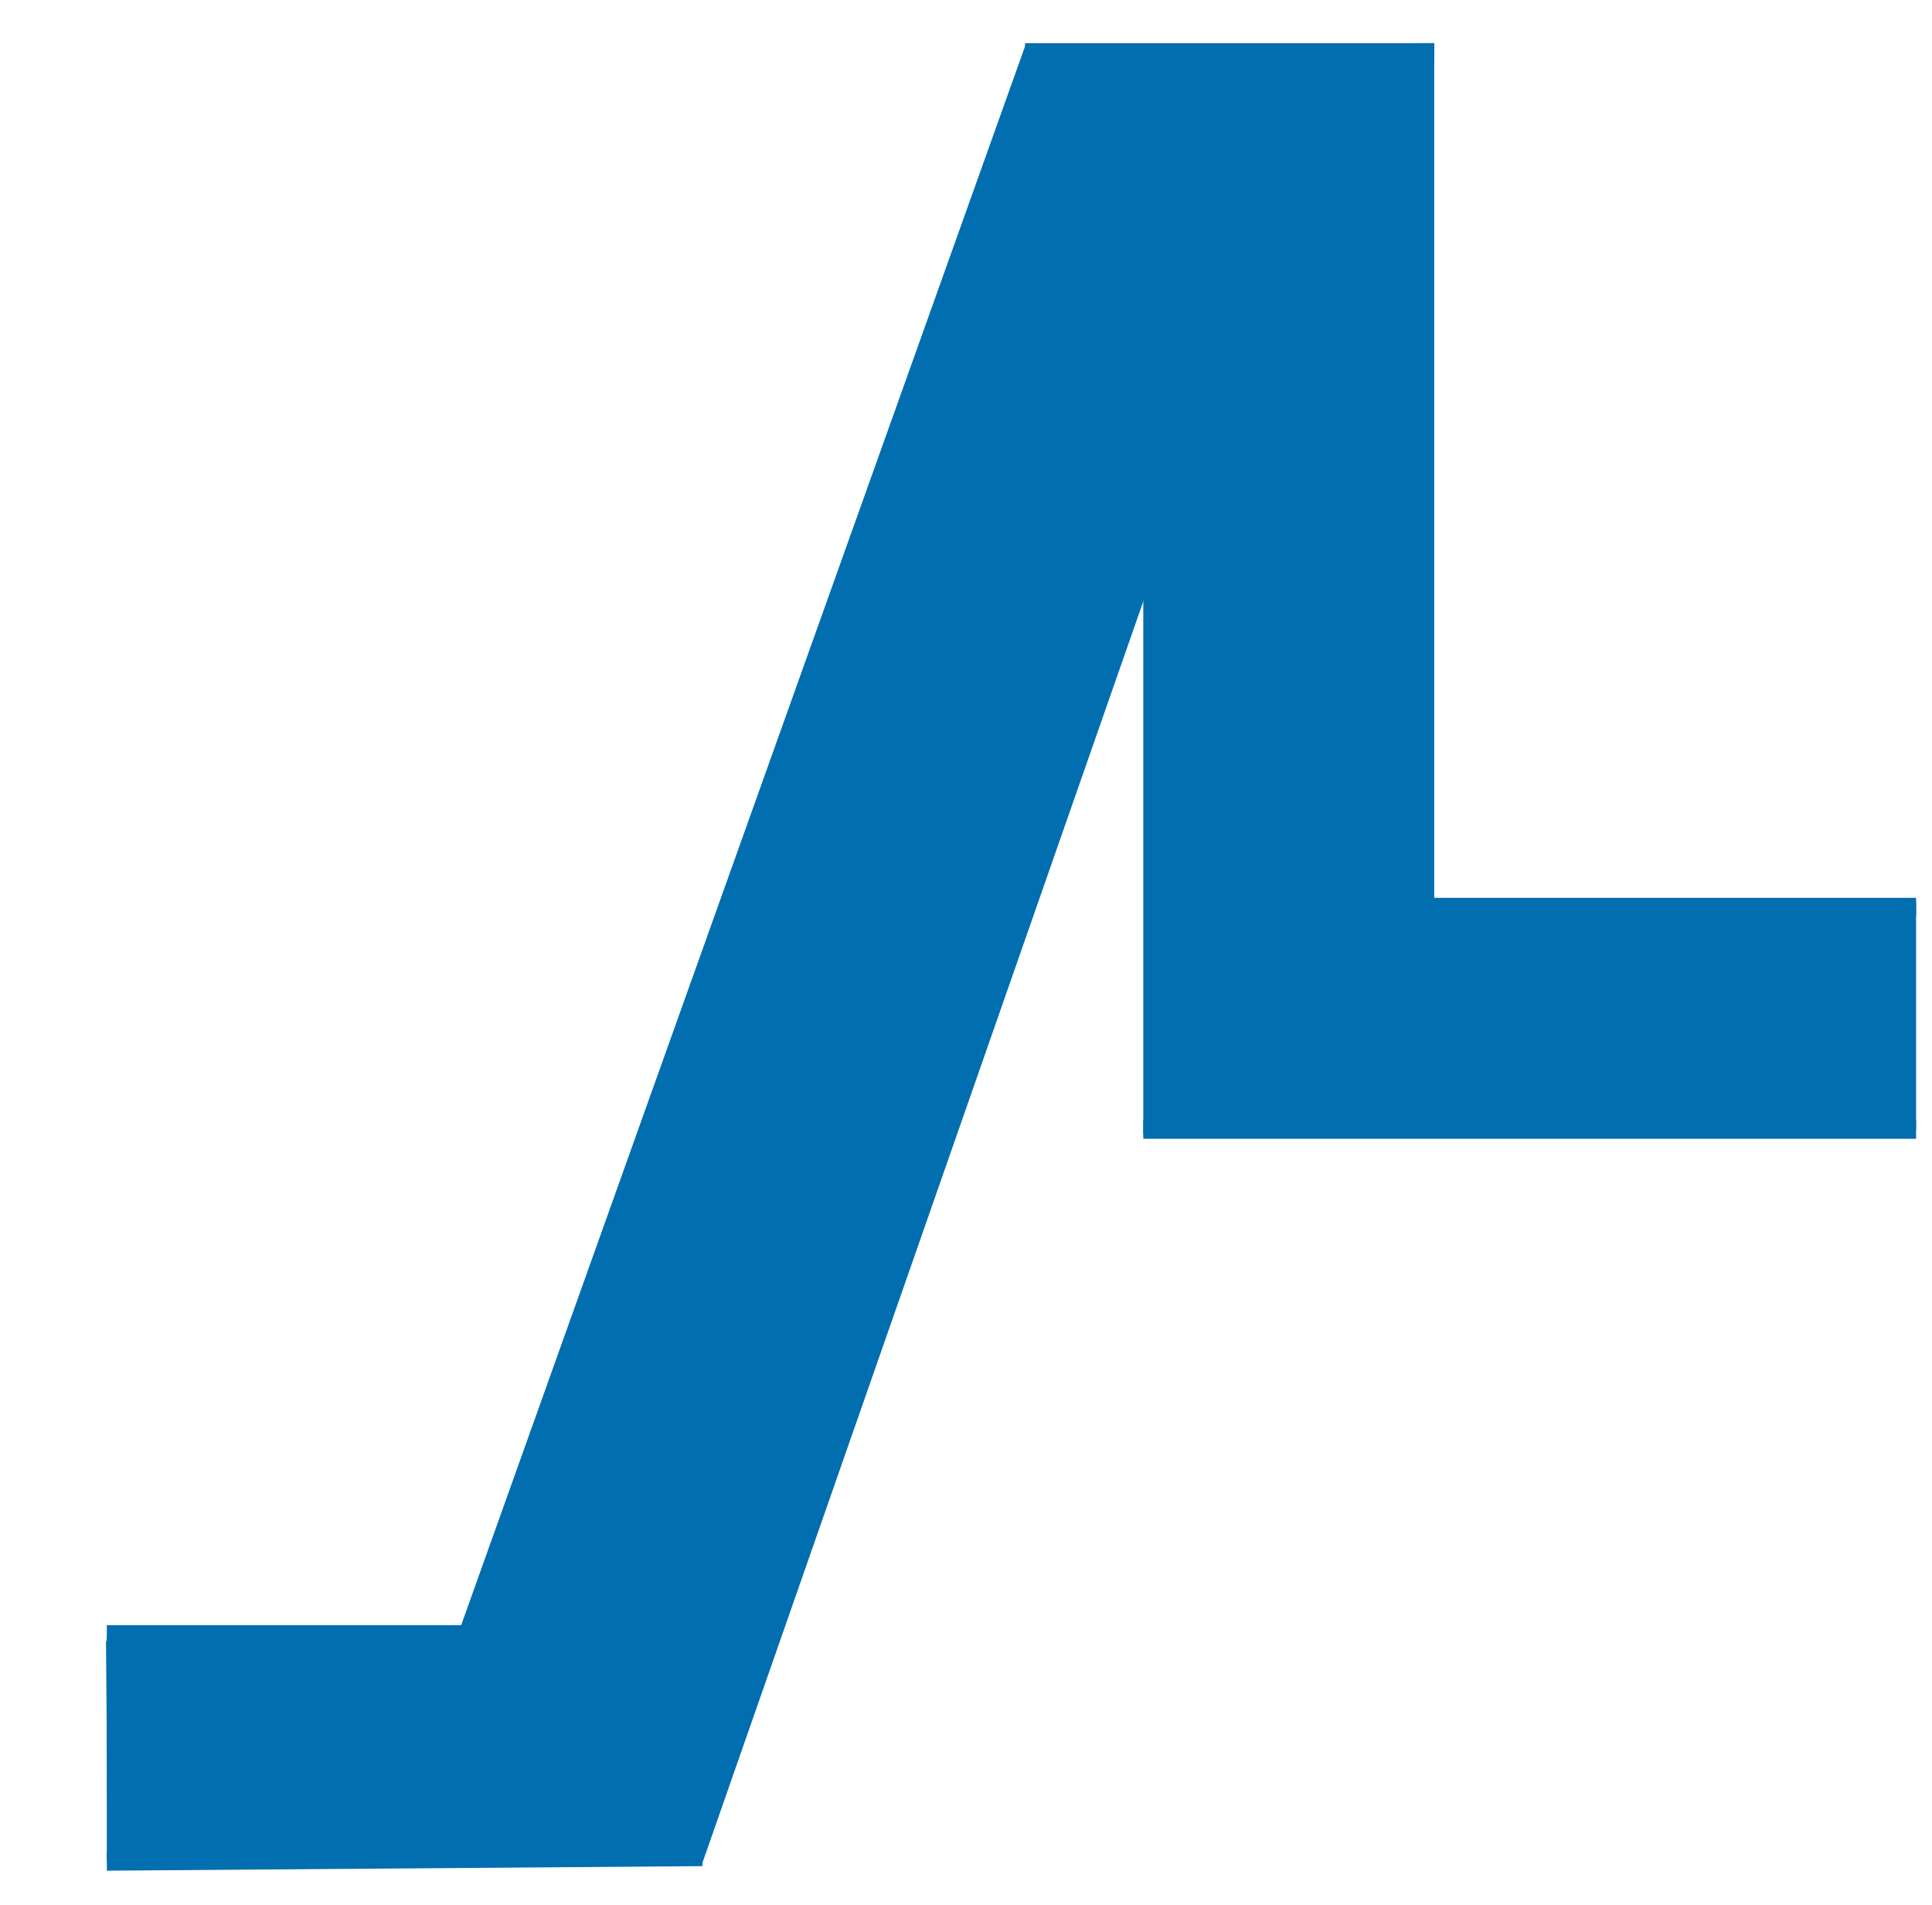
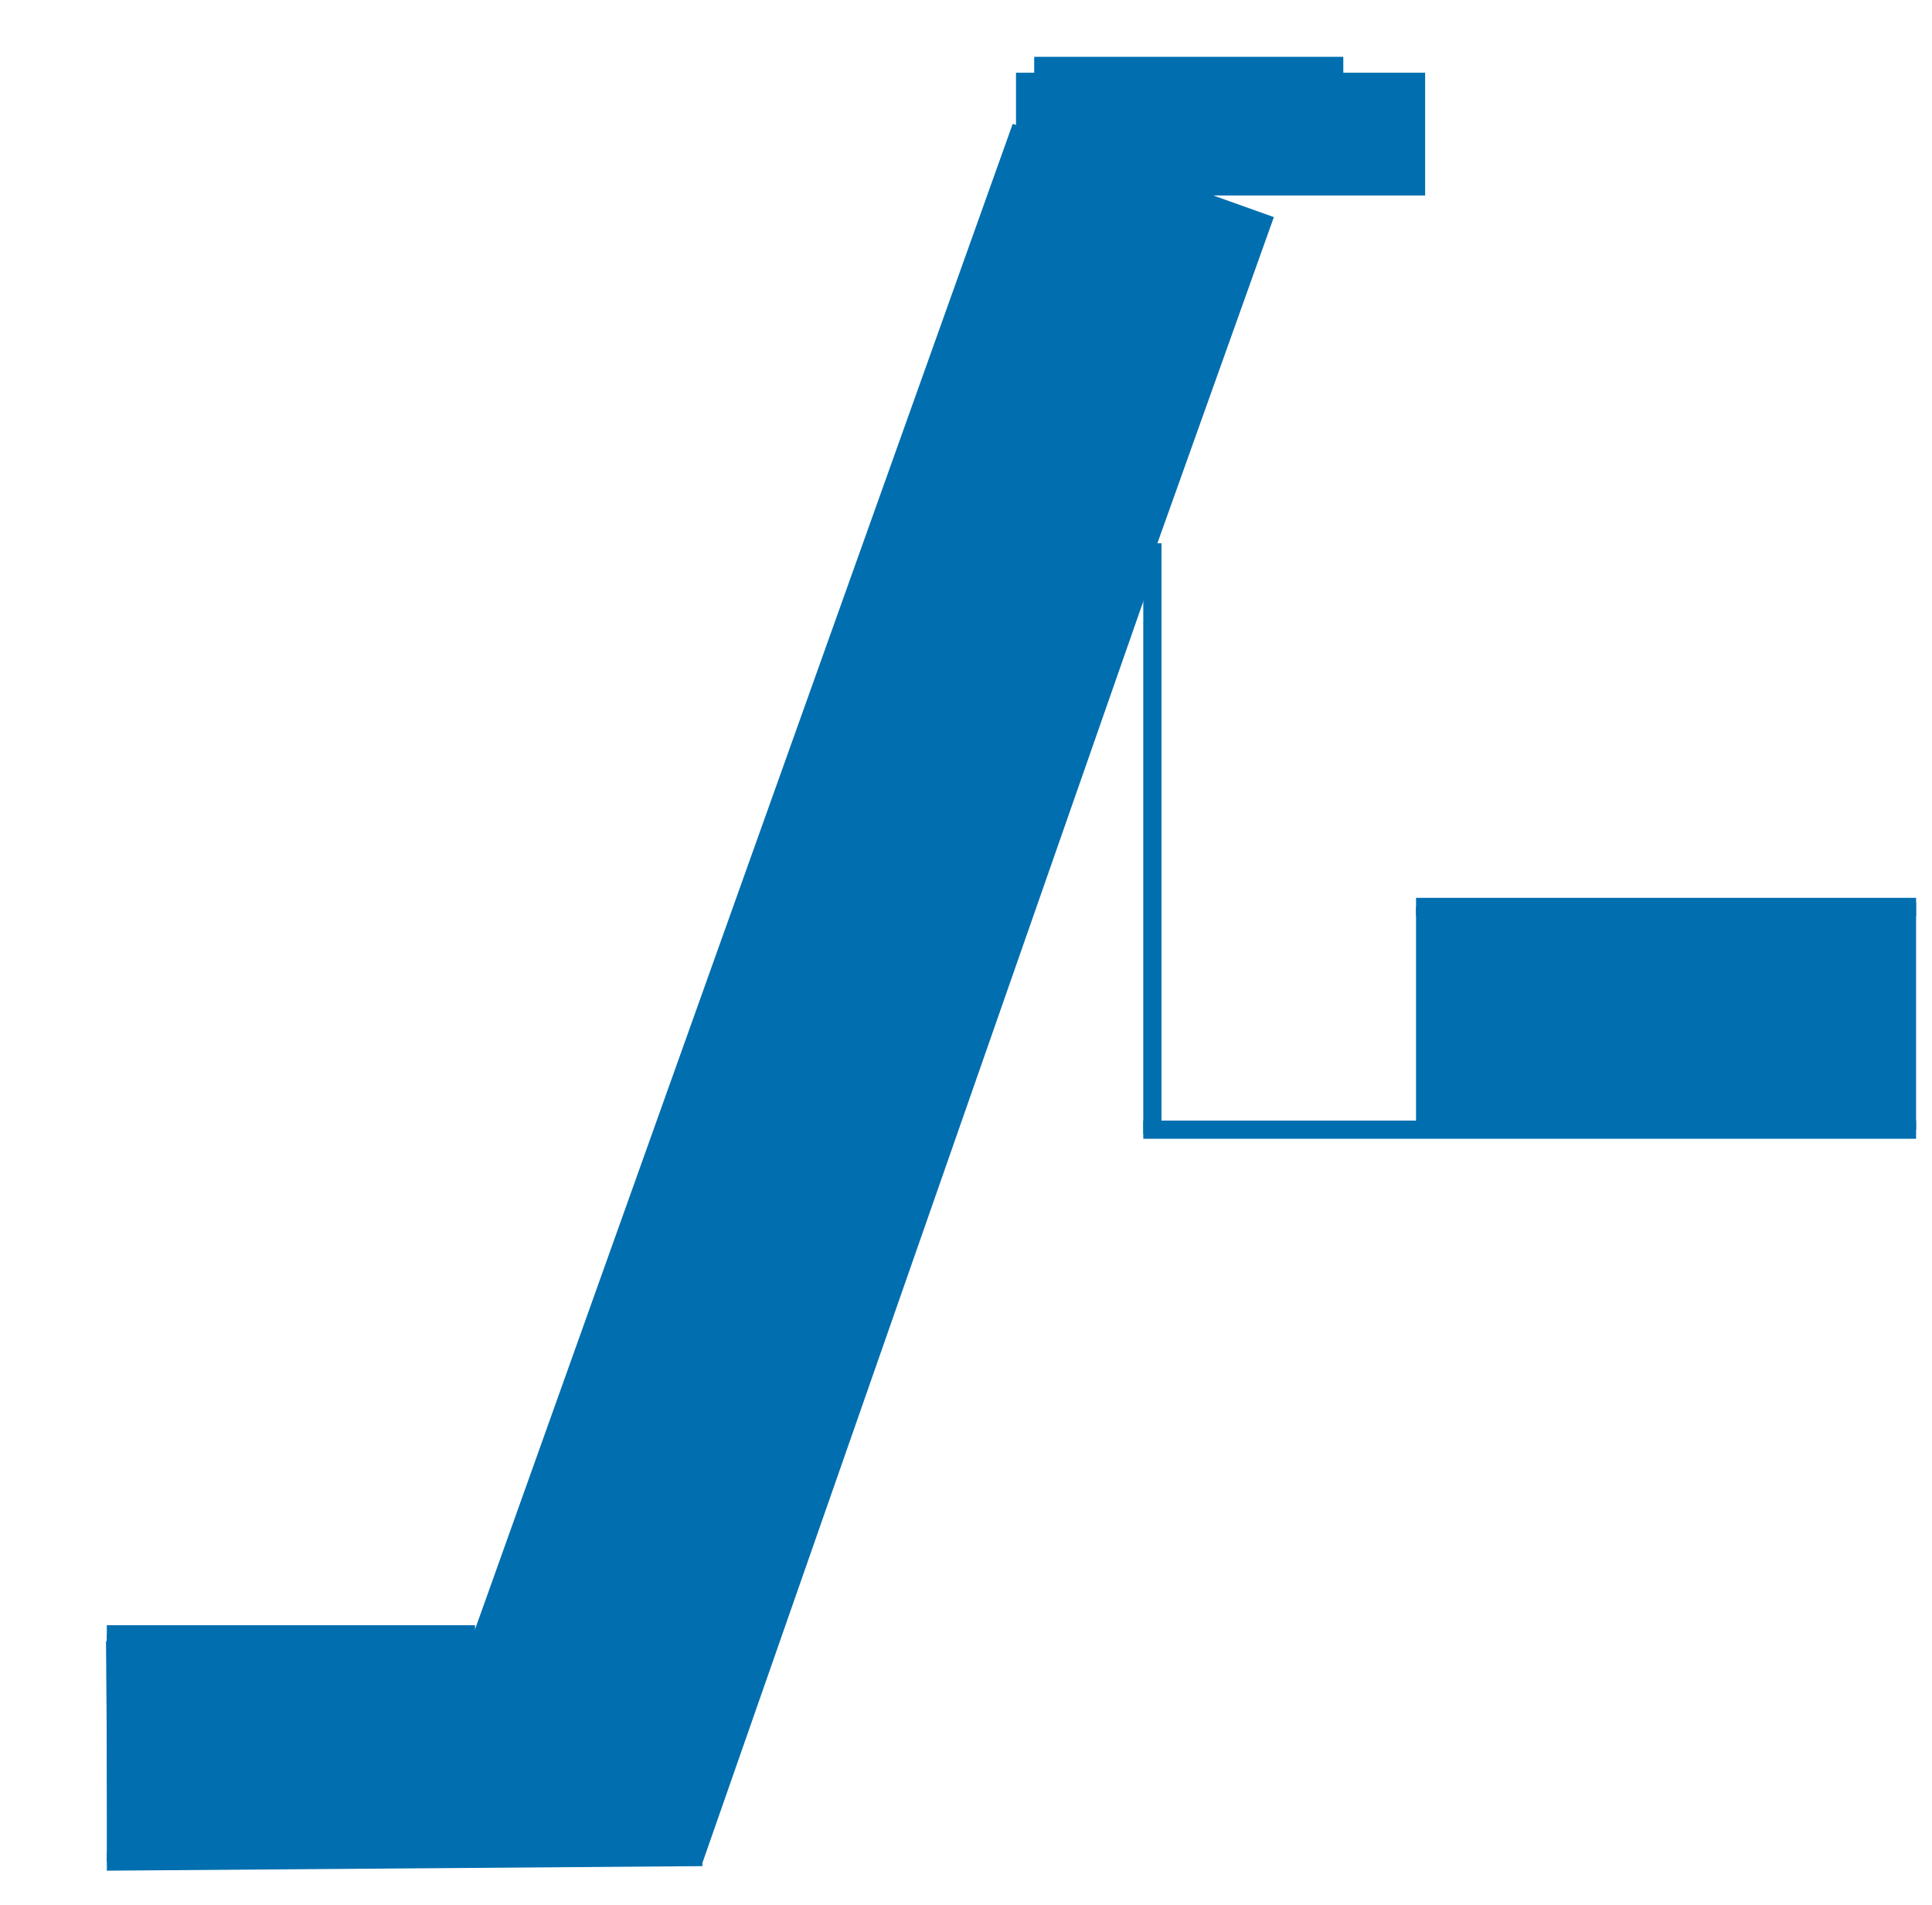
<svg xmlns="http://www.w3.org/2000/svg" width="425" height="419" viewBox="-0.5 -0.5 425 419">
  <g stroke="#006eaf" stroke-width="4" fill="none" stroke-miterlimit="10">
-     <path d="M 102 360 L 227 10" />
    <path d="M 152 409 L 253 120" />
    <path d="M 253 249 L 253 119" />
-     <path d="M 315 11 L 225 11" />
-     <path d="M 313 199 L 313 9" />
    <path d="M 311 199 L 421 199" />
    <path d="M 419 248 L 419 198" />
    <path d="M 421 248 L 251 248" />
    <path d="M 154 408 L 23 409" />
    <path d="M 25 409 L 25 359" />
    <path d="M 23 359 L 104 359" />
    <path d="M 154 383 L 23 384" stroke-width="47" />
    <path d="M 126 387 L 251 37" stroke-width="61" />
    <path d="M 313 29 L 223 29" stroke-width="27" />
    <path d="M 295 14 L 227 14" />
-     <path d="M 312 14 L 244 14" />
-     <path d="M 283 249 L 283 29" stroke-width="58" />
    <path d="M 341 249 L 341 199" stroke-width="60" />
    <path d="M 388 249 L 388 199" stroke-width="60" />
  </g>
</svg>